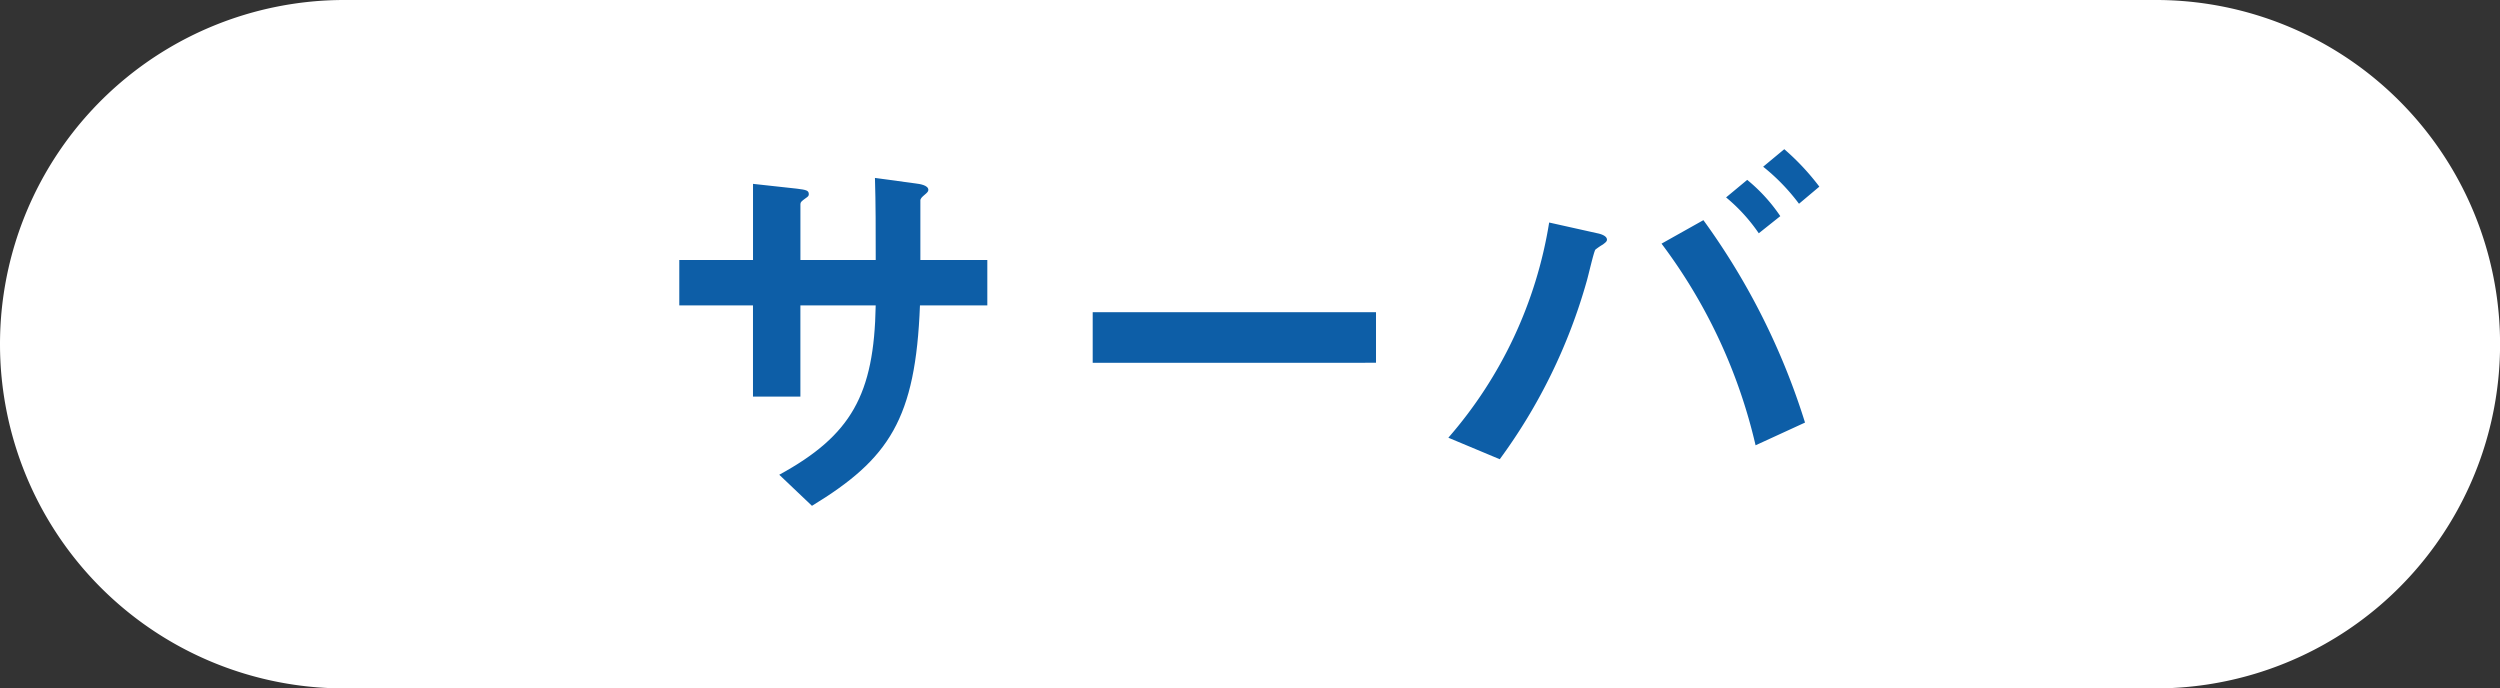
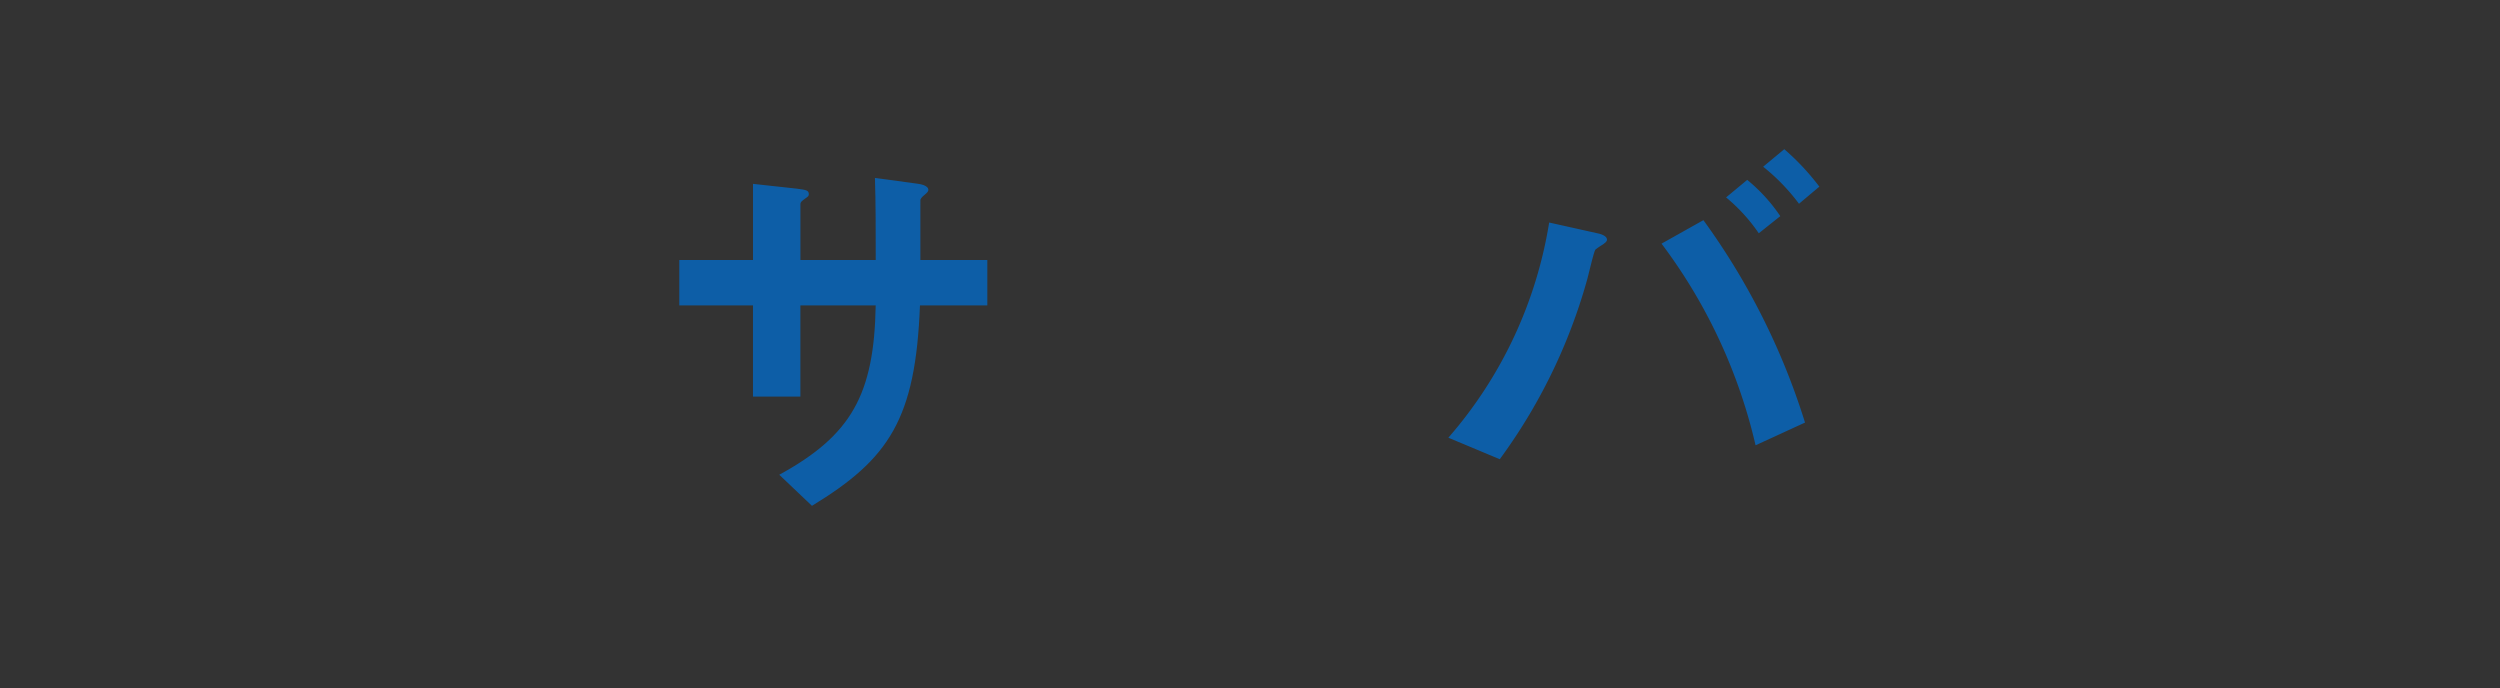
<svg xmlns="http://www.w3.org/2000/svg" width="89.7" height="24.7" viewBox="0 0 89.7 24.7">
  <rect x="0" y="0" width="89.7" height="24.7" fill="#333333" stroke="none" />
  <title>environment-sub1-2</title>
  <g id="b42a718b-d2b9-4acb-9ed8-452202e13c0a" data-name="レイヤー 2">
    <g id="beca616f-82cd-49ef-9bc5-9d7eaf42d2d8" data-name="B">
-       <path d="M0,12.35A12.348,12.348,0,0,1,7.625.94,12.385,12.385,0,0,1,12.35,0h65a12.349,12.349,0,0,1,6.861,22.619A12.369,12.369,0,0,1,77.35,24.7h-65a12.352,12.352,0,0,1-6.861-2.081A12.347,12.347,0,0,1,.94,17.076,12.385,12.385,0,0,1,0,12.35Z" fill="#fff" />
      <path d="M33.008,10.958c-.157,4.074-1.102,5.504-3.875,7.191l-1.173-1.115c2.588-1.415,3.403-2.874,3.46-6.076H28.718v3.273H27.017V10.958H24.373v-1.63h2.645V6.597l1.573.172c.328.043.429.058.429.2,0,.058-.028.086-.114.143-.157.114-.187.143-.187.215v2.002h2.702c0-1.087,0-2.045-.028-2.945l1.473.2c.114.014.443.057.443.229,0,.057-.043.1-.129.172-.1.085-.129.114-.157.185V9.328h2.402v1.63Z" fill="#0d5ea7" />
-       <path d="M39.206,13.017V11.201H49.371v1.815Z" fill="#0d5ea7" />
      <path d="M57.514,8.771a2.296,2.296,0,0,0-.271.185c-.058.071-.258.958-.315,1.144a19.882,19.882,0,0,1-3.117,6.377l-1.844-.772a15.475,15.475,0,0,0,3.617-7.721L57.314,8.37c.144.028.344.1.344.229C57.658,8.67,57.586,8.713,57.514,8.771Zm5.476,7.206a19.231,19.231,0,0,0-3.374-7.235l1.502-.843a24.96,24.96,0,0,1,3.646,7.263ZM63.105,8.37a6.228,6.228,0,0,0-1.173-1.287l.758-.629a6.037,6.037,0,0,1,1.187,1.301Zm1.443-1.059a7.2,7.2,0,0,0-1.286-1.329l.758-.629a8.695,8.695,0,0,1,1.258,1.344Z" fill="#0d5ea7" />
    </g>
  </g>
</svg>